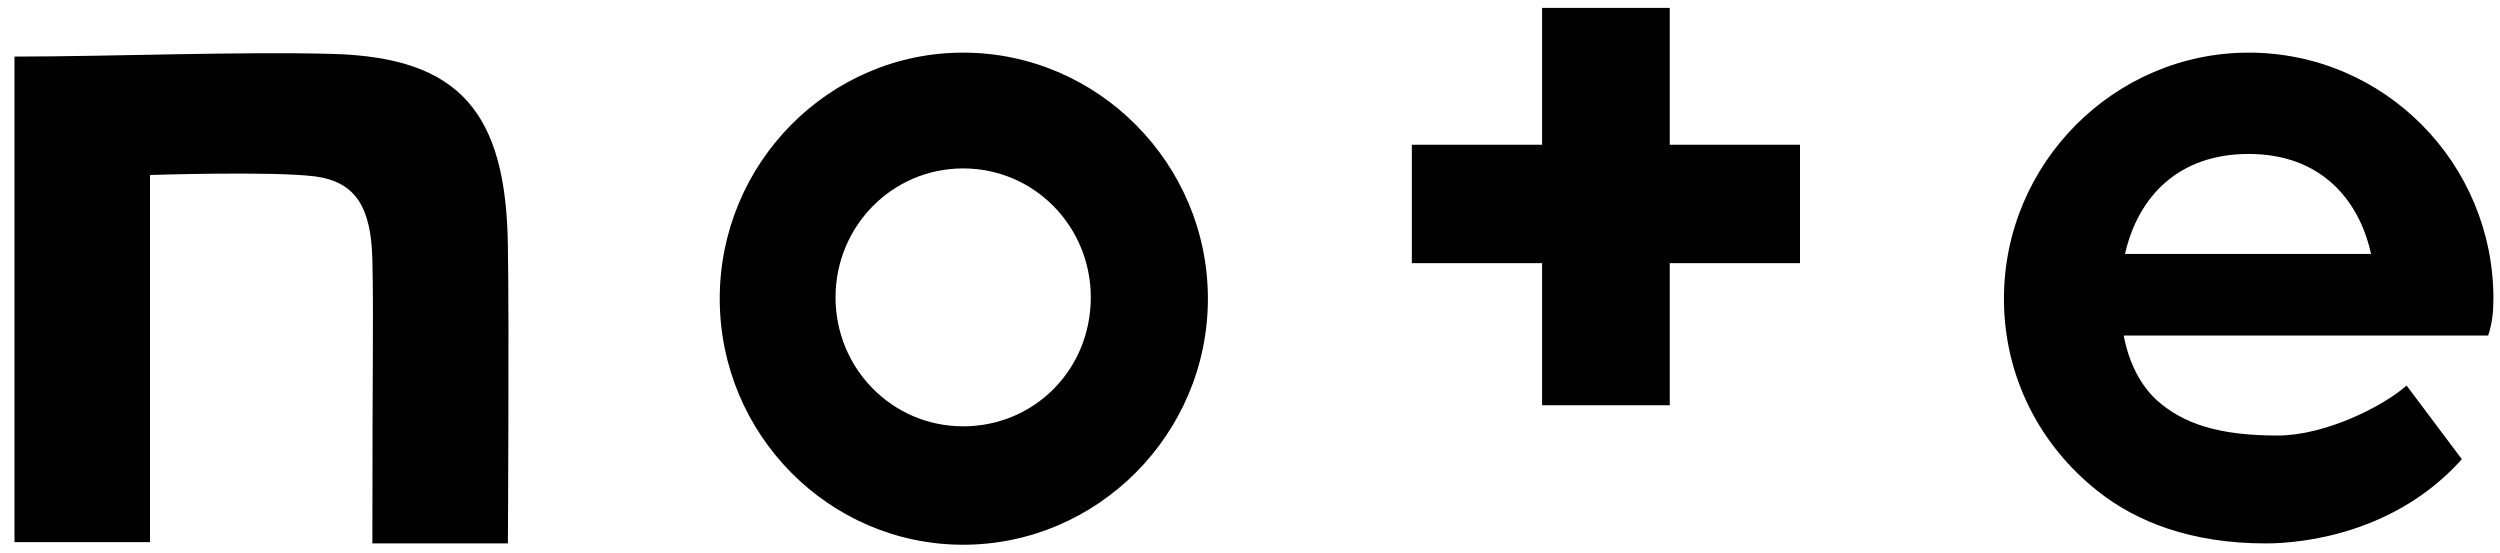
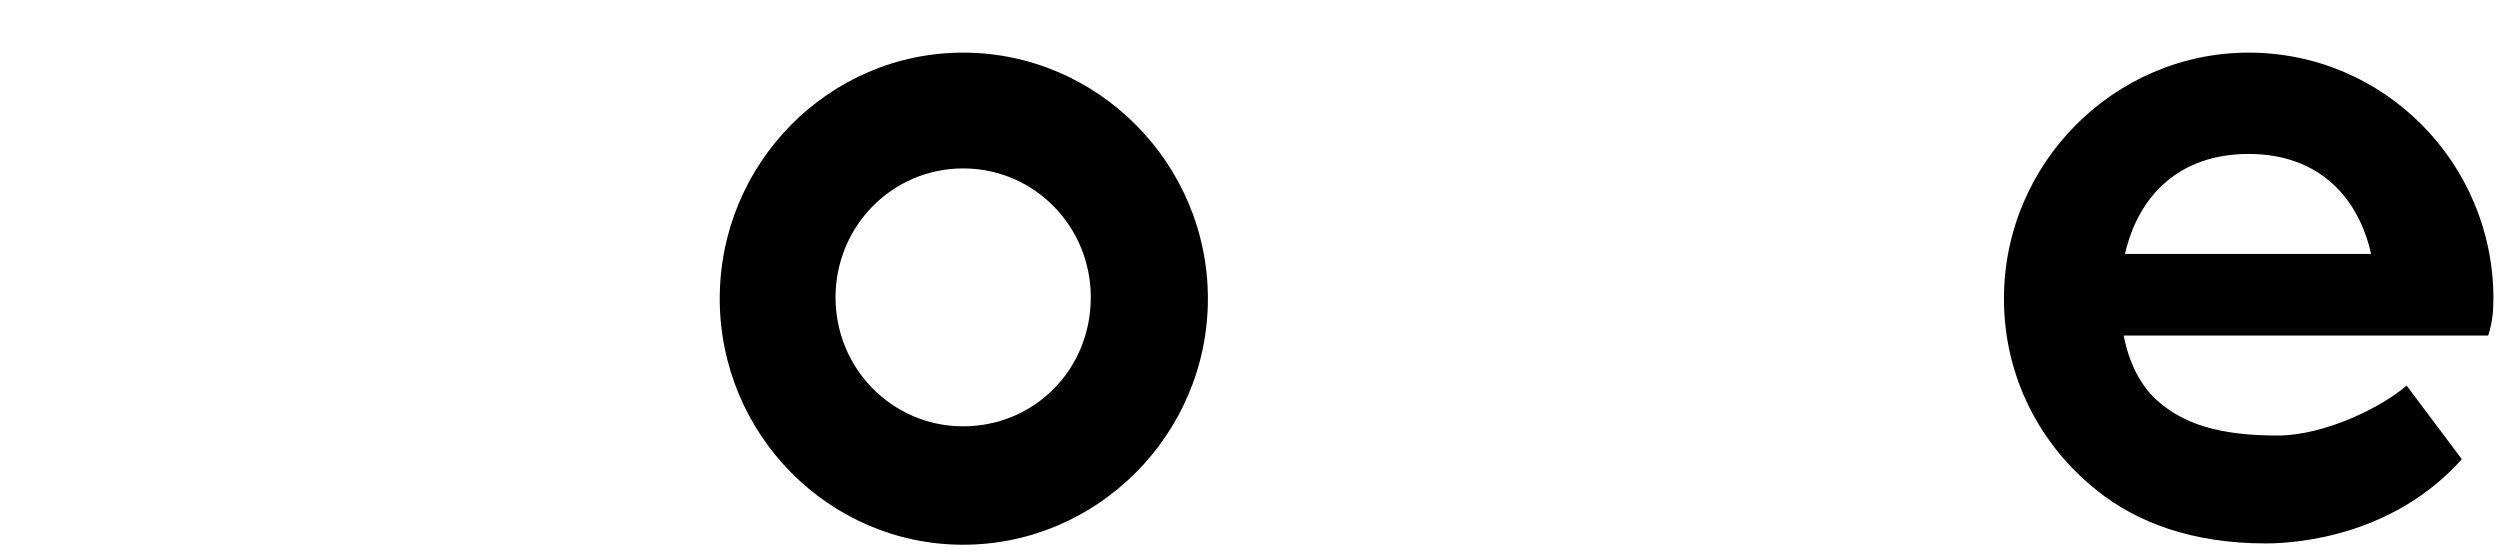
<svg xmlns="http://www.w3.org/2000/svg" version="1.1" id="lay1" x="0px" y="0px" viewBox="0 0 190 42" width="190" height="42" style="enable-background:new 0 0 190 42;" xml:space="preserve">
  <g>
-     <path d="M25.4,4.1C18.3,3.9,8.3,4.3,1.1,4.3v36.9h10.3V13.3c0,0,9.2-0.3,12.5,0.1c3.1,0.4,4.3,2.3,4.4,6.3c0.1,4.6,0,7,0,21.6h10.3   c0,0,0.1-16.7,0-22.5C38.5,8.5,34.9,4.4,25.4,4.1z" />
    <path d="M73.2,4C63,4,54.7,12.4,54.7,22.7S63,41.4,73.2,41.4S91.8,33,91.8,22.7S83.4,4,73.2,4z M73.2,32.4c-5.4,0-9.7-4.4-9.7-9.8   s4.3-9.8,9.7-9.8s9.7,4.4,9.7,9.8C82.9,28.1,78.6,32.4,73.2,32.4z" />
    <path d="M189.5,22.7c0-10.3-8.3-18.7-18.6-18.7c-10.2,0-18.6,8.4-18.6,18.7c0,6,2.8,11.2,7.1,14.6c3,2.4,7.2,4,12.8,4   c2.7,0,9.8-0.7,14.9-6.4l-4.2-5.6c-1.8,1.6-6.2,3.8-9.8,3.8c-4.5,0-7.2-0.9-9.2-2.7c-1.2-1.1-2.1-2.8-2.5-4.9h27.7   C189.4,24.6,189.5,23.7,189.5,22.7z M161.5,19.3c1-4.4,4.1-7.6,9.4-7.6c5.5,0,8.4,3.5,9.3,7.6H161.5z" />
-     <path d="M126.9,0.6h-9.7V11h-9.9V20h9.9v10.8h9.7V20h9.9V11h-9.9V0.6z" />
  </g>
</svg>